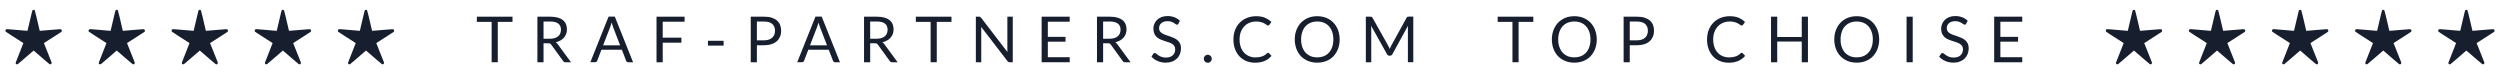
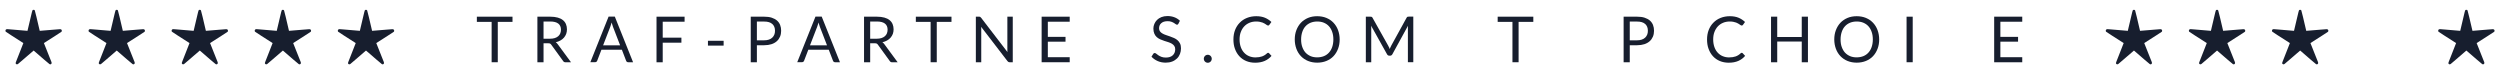
<svg xmlns="http://www.w3.org/2000/svg" id="Layer_1" data-name="Layer 1" viewBox="0 0 472 14">
  <defs>
    <style> .cls-1 { fill: #171e2e; stroke-width: 0px; } </style>
  </defs>
  <path class="cls-1" d="M7.51,5.82l2.66-.22c.75-.06,1.13-.09,1.15-.09.23,0,.35.1.35.3,0,.08-.02.14-.07.19s-.4.28-1.07.7l-2.24,1.43,1.43,3.59s.03.09.03.17c0,.07-.03.13-.08.18s-.11.08-.17.08c-.06,0-.11-.02-.17-.06s-.39-.32-.99-.83l-1.99-1.72-1.96,1.69c-.62.53-.95.82-1.01.86s-.12.06-.17.06c-.07,0-.12-.03-.18-.08s-.08-.11-.08-.18c0-.04.13-.4.4-1.06l1.06-2.7-2.28-1.46c-.64-.41-.99-.64-1.03-.68s-.07-.1-.07-.18c0-.21.12-.31.36-.31.02,0,.34.03.98.08l2.82.24.64-2.71c.16-.7.26-1.09.3-1.16s.11-.1.22-.1.19.04.22.12.14.5.32,1.25l.61,2.6Z" />
  <path class="cls-1" d="M23.2,5.82l2.66-.22c.75-.06,1.13-.09,1.15-.09.23,0,.35.1.35.3,0,.08-.02.14-.07.19s-.4.28-1.07.7l-2.24,1.43,1.43,3.59s.03.09.03.17c0,.07-.03.13-.08.18s-.11.08-.17.08c-.06,0-.11-.02-.17-.06s-.39-.32-.99-.83l-1.99-1.72-1.96,1.69c-.62.53-.95.82-1.01.86s-.12.06-.17.06c-.07,0-.12-.03-.18-.08s-.08-.11-.08-.18c0-.04.13-.4.4-1.06l1.06-2.7-2.28-1.46c-.64-.41-.99-.64-1.03-.68s-.07-.1-.07-.18c0-.21.12-.31.36-.31.02,0,.34.03.98.08l2.82.24.64-2.71c.16-.7.26-1.09.3-1.16s.11-.1.22-.1.19.04.22.12.14.5.32,1.25l.61,2.6Z" />
  <path class="cls-1" d="M38.88,5.82l2.66-.22c.75-.06,1.13-.09,1.15-.09.23,0,.35.1.35.3,0,.08-.02.14-.07.19s-.4.28-1.07.7l-2.24,1.43,1.43,3.59s.03.09.03.17c0,.07-.03.13-.08.18s-.11.08-.17.08c-.06,0-.11-.02-.17-.06s-.39-.32-.99-.83l-1.99-1.72-1.96,1.69c-.62.53-.95.82-1.01.86s-.12.06-.17.06c-.07,0-.12-.03-.18-.08s-.08-.11-.08-.18c0-.04.13-.4.4-1.06l1.06-2.7-2.28-1.46c-.64-.41-.99-.64-1.03-.68s-.07-.1-.07-.18c0-.21.12-.31.36-.31.02,0,.34.03.98.08l2.82.24.64-2.71c.16-.7.26-1.09.3-1.16s.11-.1.22-.1.19.04.22.12.14.5.32,1.25l.61,2.6Z" />
  <path class="cls-1" d="M54.57,5.82l2.66-.22c.75-.06,1.13-.09,1.15-.09.23,0,.35.1.35.3,0,.08-.02.14-.07.19s-.4.28-1.07.7l-2.24,1.43,1.43,3.59s.03.09.03.17c0,.07-.03.13-.08.18s-.11.08-.17.08c-.06,0-.11-.02-.17-.06s-.39-.32-.99-.83l-1.99-1.72-1.96,1.69c-.62.53-.95.82-1.01.86s-.12.06-.17.06c-.07,0-.12-.03-.18-.08s-.08-.11-.08-.18c0-.04.13-.4.4-1.06l1.06-2.7-2.28-1.46c-.64-.41-.99-.64-1.03-.68s-.07-.1-.07-.18c0-.21.12-.31.36-.31.02,0,.34.03.98.08l2.82.24.64-2.71c.16-.7.26-1.09.3-1.16s.11-.1.22-.1.19.04.22.12.14.5.32,1.25l.61,2.6Z" />
  <path class="cls-1" d="M70.26,5.82l2.66-.22c.75-.06,1.13-.09,1.15-.09.23,0,.35.1.35.3,0,.08-.02.14-.07.19s-.4.28-1.07.7l-2.24,1.43,1.43,3.59s.03.09.03.17c0,.07-.03.13-.08.18s-.11.08-.17.08c-.06,0-.11-.02-.17-.06s-.39-.32-.99-.83l-1.99-1.72-1.96,1.69c-.62.53-.95.82-1.01.86s-.12.06-.17.06c-.07,0-.12-.03-.18-.08s-.08-.11-.08-.18c0-.04.13-.4.4-1.06l1.06-2.7-2.28-1.46c-.64-.41-.99-.64-1.03-.68s-.07-.1-.07-.18c0-.21.12-.31.36-.31.02,0,.34.03.98.08l2.82.24.64-2.71c.16-.7.26-1.09.3-1.16s.11-.1.22-.1.19.04.22.12.14.5.32,1.25l.61,2.6Z" />
  <g>
    <path class="cls-1" d="M96.76,3.15v.98h-2.78v7.62h-1.16v-7.62h-2.79v-.98h6.73Z" />
    <path class="cls-1" d="M102.62,8.16v3.59h-1.16V3.15h2.43c.54,0,1.01.06,1.41.17.4.11.72.27.98.48.26.21.45.46.57.75s.19.62.19.99c0,.3-.05.59-.14.85-.1.26-.24.5-.42.71-.18.21-.4.39-.67.54-.26.15-.56.26-.89.34.14.08.27.21.38.37l2.51,3.41h-1.03c-.21,0-.37-.08-.47-.25l-2.23-3.07c-.07-.1-.14-.17-.22-.21s-.2-.06-.36-.06h-.88ZM102.62,7.31h1.22c.34,0,.64-.04.9-.12s.47-.2.65-.35c.17-.15.31-.33.39-.54s.13-.44.13-.69c0-.51-.17-.9-.51-1.16-.34-.26-.84-.39-1.51-.39h-1.27v3.25Z" />
    <path class="cls-1" d="M119.5,11.75h-.9c-.1,0-.19-.03-.25-.08-.06-.05-.11-.12-.14-.2l-.8-2.08h-3.86l-.8,2.08c-.03.07-.08.14-.14.19s-.15.08-.25.08h-.9l3.44-8.6h1.18l3.44,8.6ZM113.87,8.56h3.21l-1.35-3.5c-.09-.22-.17-.49-.26-.81-.04.16-.09.31-.13.45-.04.14-.08.26-.12.36l-1.35,3.49Z" />
    <path class="cls-1" d="M129.25,3.15v.95h-4.13v3.01h3.53v.95h-3.53v3.7h-1.17V3.15h5.3Z" />
    <path class="cls-1" d="M133.66,7.7h2.96v.91h-2.96v-.91Z" />
    <path class="cls-1" d="M142.9,8.53v3.22h-1.16V3.15h2.54c.54,0,1.02.06,1.42.19s.73.31,1,.54c.26.23.46.51.59.84.13.33.19.69.19,1.1s-.07.77-.21,1.1c-.14.33-.34.62-.61.86-.27.24-.6.43-1,.56-.4.13-.86.2-1.37.2h-1.38ZM142.9,7.61h1.38c.33,0,.62-.04.88-.13s.47-.21.64-.37c.17-.16.3-.35.39-.57.09-.22.13-.46.13-.73,0-.55-.17-.98-.51-1.28-.34-.31-.85-.46-1.53-.46h-1.38v3.54Z" />
    <path class="cls-1" d="M158.56,11.75h-.9c-.1,0-.19-.03-.25-.08-.06-.05-.11-.12-.14-.2l-.8-2.08h-3.86l-.8,2.08c-.03.07-.08.14-.14.19s-.15.08-.25.08h-.9l3.44-8.6h1.18l3.44,8.6ZM152.93,8.56h3.21l-1.35-3.5c-.09-.22-.17-.49-.26-.81-.04.16-.09.31-.13.45-.04.14-.08.26-.12.36l-1.35,3.49Z" />
    <path class="cls-1" d="M164.29,8.16v3.59h-1.16V3.15h2.43c.54,0,1.01.06,1.41.17.4.11.72.27.98.48.26.21.45.46.57.75s.19.62.19.99c0,.3-.05.59-.14.85-.1.26-.24.5-.42.71-.18.21-.4.39-.67.54-.26.15-.56.26-.89.34.14.08.27.21.38.37l2.51,3.41h-1.03c-.21,0-.37-.08-.47-.25l-2.23-3.07c-.07-.1-.14-.17-.22-.21s-.2-.06-.36-.06h-.88ZM164.29,7.31h1.22c.34,0,.64-.04.9-.12s.47-.2.65-.35c.17-.15.31-.33.39-.54s.13-.44.13-.69c0-.51-.17-.9-.51-1.16-.34-.26-.84-.39-1.51-.39h-1.27v3.25Z" />
    <path class="cls-1" d="M179.64,3.15v.98h-2.78v7.62h-1.16v-7.62h-2.79v-.98h6.73Z" />
    <path class="cls-1" d="M185.06,3.19s.11.08.17.16l4.98,6.48c-.01-.1-.02-.21-.02-.3,0-.1,0-.19,0-.28V3.15h1.02v8.6h-.59c-.09,0-.17-.02-.23-.05-.06-.03-.12-.09-.18-.16l-4.97-6.47c0,.1.01.2.02.29,0,.1,0,.18,0,.26v6.13h-1.02V3.15h.6c.1,0,.18.01.23.04Z" />
    <path class="cls-1" d="M201.96,3.15v.95h-4.13v2.86h3.34v.91h-3.34v2.93h4.13v.95h-5.3V3.15h5.3Z" />
-     <path class="cls-1" d="M208.27,8.16v3.59h-1.16V3.15h2.43c.54,0,1.01.06,1.41.17.4.11.72.27.98.48.26.21.45.46.57.75s.19.62.19.99c0,.3-.05.59-.14.85-.1.26-.24.5-.42.71-.18.21-.4.39-.67.54-.26.15-.56.26-.89.34.14.08.27.21.38.37l2.51,3.41h-1.03c-.21,0-.37-.08-.47-.25l-2.23-3.07c-.07-.1-.14-.17-.22-.21s-.2-.06-.36-.06h-.88ZM208.27,7.31h1.22c.34,0,.64-.04.9-.12s.47-.2.65-.35c.17-.15.31-.33.39-.54s.13-.44.13-.69c0-.51-.17-.9-.51-1.16-.34-.26-.84-.39-1.51-.39h-1.27v3.25Z" />
    <path class="cls-1" d="M222.48,4.49c-.04.06-.07.1-.11.13-.04.03-.09.04-.16.04-.07,0-.15-.03-.24-.1-.09-.07-.2-.14-.34-.23-.14-.08-.3-.16-.5-.23-.19-.07-.43-.1-.71-.1-.26,0-.49.04-.69.1-.2.07-.37.17-.5.29-.13.12-.24.26-.3.42s-.1.34-.1.52c0,.24.06.44.18.6.12.16.27.29.47.4.19.11.41.21.66.29.25.08.5.17.76.26.26.09.51.19.76.3.25.11.47.25.66.42.19.17.35.37.47.62.12.24.18.54.18.9,0,.38-.06.73-.19,1.06-.13.33-.31.62-.56.86s-.55.44-.91.58c-.36.14-.77.21-1.22.21-.56,0-1.06-.1-1.52-.3s-.85-.48-1.17-.82l.34-.55s.07-.08.12-.11c.05-.03.1-.04.15-.04.08,0,.18.04.29.13.11.09.24.19.4.3.16.11.36.21.59.3.23.09.51.13.84.13.28,0,.52-.04.74-.11.22-.08.4-.18.55-.32.15-.14.26-.3.34-.49.08-.19.12-.41.12-.64,0-.26-.06-.47-.18-.64-.12-.17-.27-.3-.46-.42-.19-.11-.41-.21-.66-.29-.25-.08-.5-.16-.76-.24-.26-.08-.51-.18-.76-.29s-.46-.25-.66-.42c-.19-.17-.35-.39-.46-.65s-.18-.58-.18-.96c0-.3.06-.6.18-.88s.29-.54.51-.76c.22-.22.5-.4.83-.53.33-.13.71-.2,1.14-.2.48,0,.92.08,1.31.23.4.15.74.37,1.04.66l-.28.55Z" />
    <path class="cls-1" d="M227.28,11.09c0-.1.02-.2.06-.29.04-.09.09-.17.16-.24.07-.07.14-.12.24-.16.09-.04.19-.06.29-.06s.2.02.29.06c.09.04.17.09.24.16s.12.15.16.24c.04.09.06.19.06.29s-.02.21-.06.3c-.04.09-.09.17-.16.24-.07.07-.15.12-.24.16-.09.04-.19.06-.29.06s-.2-.02-.29-.06c-.09-.04-.17-.09-.24-.16-.07-.07-.12-.15-.16-.24-.04-.09-.06-.19-.06-.3Z" />
    <path class="cls-1" d="M239.43,9.97c.06,0,.12.03.17.08l.46.5c-.35.41-.78.73-1.28.95s-1.11.34-1.81.34c-.62,0-1.18-.11-1.69-.32-.5-.21-.93-.51-1.29-.9-.36-.39-.63-.85-.83-1.39s-.29-1.13-.29-1.78.1-1.24.31-1.78.5-1,.89-1.39c.38-.39.83-.69,1.36-.9.53-.21,1.11-.32,1.75-.32s1.18.1,1.64.29.86.46,1.22.8l-.38.53s-.06.07-.1.1c-.04.03-.09.04-.16.04-.05,0-.11-.02-.17-.06s-.13-.08-.21-.14-.17-.12-.28-.18-.24-.12-.38-.18c-.15-.06-.32-.1-.52-.14-.2-.04-.42-.06-.68-.06-.46,0-.88.08-1.26.24-.38.16-.71.38-.99.68s-.49.65-.65,1.07-.23.89-.23,1.41.08,1.01.23,1.43c.15.42.36.77.63,1.06s.58.51.95.66c.36.15.76.23,1.18.23.26,0,.49-.02.69-.05.2-.03.39-.08.57-.14.17-.06.34-.15.49-.24s.3-.21.45-.35c.07-.06.13-.09.2-.09Z" />
    <path class="cls-1" d="M252.93,7.45c0,.64-.1,1.23-.31,1.77s-.49,1-.86,1.39c-.37.39-.82.69-1.34.9s-1.1.32-1.73.32-1.21-.11-1.73-.32-.97-.52-1.34-.9c-.37-.39-.66-.85-.86-1.39s-.31-1.13-.31-1.77.1-1.23.31-1.77.49-1,.86-1.39.82-.69,1.34-.91c.52-.22,1.1-.32,1.73-.32s1.21.11,1.73.32c.52.22.97.52,1.34.91s.66.85.86,1.39.31,1.13.31,1.77ZM251.74,7.45c0-.53-.07-1-.22-1.42-.14-.42-.35-.78-.61-1.07-.26-.29-.58-.51-.96-.67-.38-.16-.8-.23-1.26-.23s-.88.08-1.25.23c-.38.16-.7.38-.96.67-.27.29-.47.65-.61,1.07-.14.42-.22.89-.22,1.42s.07,1,.22,1.42.35.77.61,1.06c.27.29.59.51.96.67s.79.23,1.25.23.88-.08,1.26-.23.7-.38.96-.67c.26-.29.47-.64.61-1.06s.22-.89.22-1.42Z" />
    <path class="cls-1" d="M262.26,8.94c.04.11.08.21.12.32.04-.11.08-.22.13-.32s.09-.2.15-.31l2.91-5.29c.05-.09.11-.15.16-.17.06-.02.14-.03.24-.03h.86v8.6h-1.02v-6.32c0-.08,0-.17,0-.27,0-.1,0-.19.02-.29l-2.95,5.38c-.1.18-.24.27-.42.27h-.17c-.18,0-.32-.09-.42-.27l-3.01-5.39c.01.1.02.21.03.31,0,.1,0,.19,0,.28v6.32h-1.02V3.15h.86c.1,0,.18.01.24.03.06.02.11.08.16.17l2.97,5.29c.06.1.1.2.15.3Z" />
    <path class="cls-1" d="M289.49,3.15v.98h-2.78v7.62h-1.16v-7.62h-2.79v-.98h6.73Z" />
-     <path class="cls-1" d="M301.47,7.45c0,.64-.1,1.23-.31,1.77s-.49,1-.86,1.39c-.37.39-.82.69-1.34.9s-1.1.32-1.73.32-1.21-.11-1.73-.32-.97-.52-1.34-.9c-.37-.39-.66-.85-.86-1.39s-.31-1.13-.31-1.77.1-1.23.31-1.77.49-1,.86-1.39.82-.69,1.34-.91c.52-.22,1.1-.32,1.73-.32s1.21.11,1.73.32c.52.22.97.52,1.34.91s.66.85.86,1.39.31,1.13.31,1.77ZM300.28,7.45c0-.53-.07-1-.22-1.42-.14-.42-.35-.78-.61-1.07-.26-.29-.58-.51-.96-.67-.38-.16-.8-.23-1.26-.23s-.88.08-1.25.23c-.38.16-.7.38-.96.67-.27.29-.47.65-.61,1.07-.14.42-.22.89-.22,1.42s.07,1,.22,1.42.35.77.61,1.06c.27.29.59.51.96.67s.79.23,1.25.23.88-.08,1.26-.23.7-.38.96-.67c.26-.29.47-.64.61-1.06s.22-.89.22-1.42Z" />
    <path class="cls-1" d="M307.7,8.53v3.22h-1.16V3.15h2.54c.54,0,1.02.06,1.42.19s.73.31,1,.54c.26.23.46.51.59.84.13.33.19.69.19,1.1s-.07.77-.21,1.1c-.14.33-.34.62-.61.86-.27.24-.6.43-1,.56-.4.13-.86.2-1.37.2h-1.38ZM307.7,7.61h1.38c.33,0,.62-.04.88-.13s.47-.21.64-.37c.17-.16.3-.35.39-.57.09-.22.13-.46.13-.73,0-.55-.17-.98-.51-1.28-.34-.31-.85-.46-1.53-.46h-1.38v3.54Z" />
    <path class="cls-1" d="M328.85,9.97c.06,0,.12.03.17.08l.46.5c-.35.41-.78.73-1.28.95s-1.11.34-1.81.34c-.62,0-1.18-.11-1.69-.32-.5-.21-.93-.51-1.29-.9-.36-.39-.63-.85-.83-1.39s-.29-1.13-.29-1.78.1-1.24.31-1.78.5-1,.89-1.39c.38-.39.83-.69,1.36-.9.53-.21,1.11-.32,1.75-.32s1.18.1,1.64.29.86.46,1.22.8l-.38.53s-.06.07-.1.1c-.04.03-.09.04-.16.04-.05,0-.11-.02-.17-.06s-.13-.08-.21-.14-.17-.12-.28-.18-.24-.12-.38-.18c-.15-.06-.32-.1-.52-.14-.2-.04-.42-.06-.68-.06-.46,0-.88.08-1.26.24-.38.16-.71.38-.99.68s-.49.65-.65,1.07-.23.89-.23,1.41.08,1.01.23,1.43c.15.42.36.77.63,1.06s.58.51.95.66c.36.15.76.23,1.18.23.26,0,.49-.02.69-.05.2-.03.39-.08.57-.14.17-.06.34-.15.49-.24s.3-.21.45-.35c.07-.06.13-.09.2-.09Z" />
    <path class="cls-1" d="M341.34,11.75h-1.17v-3.91h-4.63v3.91h-1.17V3.15h1.17v3.83h4.63v-3.83h1.17v8.6Z" />
    <path class="cls-1" d="M354.79,7.45c0,.64-.1,1.23-.31,1.77s-.49,1-.86,1.39c-.37.39-.82.69-1.34.9s-1.1.32-1.73.32-1.21-.11-1.73-.32-.97-.52-1.34-.9c-.37-.39-.66-.85-.86-1.39s-.31-1.13-.31-1.77.1-1.23.31-1.77.49-1,.86-1.39.82-.69,1.34-.91c.52-.22,1.1-.32,1.73-.32s1.21.11,1.73.32c.52.22.97.52,1.34.91s.66.85.86,1.39.31,1.13.31,1.77ZM353.59,7.45c0-.53-.07-1-.22-1.42-.14-.42-.35-.78-.61-1.07-.26-.29-.58-.51-.96-.67-.38-.16-.8-.23-1.26-.23s-.88.08-1.25.23c-.38.16-.7.38-.96.67-.27.29-.47.65-.61,1.07-.14.42-.22.89-.22,1.42s.07,1,.22,1.42.35.77.61,1.06c.27.29.59.51.96.67s.79.23,1.25.23.88-.08,1.26-.23.7-.38.96-.67c.26-.29.47-.64.61-1.06s.22-.89.22-1.42Z" />
    <path class="cls-1" d="M361.12,11.75h-1.16V3.15h1.16v8.6Z" />
-     <path class="cls-1" d="M371.19,4.49c-.04.06-.07.1-.11.13-.04.03-.09.04-.16.04s-.15-.03-.24-.1c-.09-.07-.2-.14-.34-.23-.14-.08-.3-.16-.5-.23-.19-.07-.43-.1-.7-.1-.26,0-.49.04-.69.1-.2.07-.37.17-.5.29s-.24.26-.3.42c-.07.16-.1.34-.1.52,0,.24.06.44.18.6.12.16.27.29.47.4.19.11.41.21.66.29.25.08.5.17.76.26.26.09.51.19.76.3s.47.25.66.42c.19.17.35.37.47.62.12.24.18.54.18.9,0,.38-.06.73-.19,1.06-.13.33-.32.62-.56.86s-.55.44-.91.58c-.36.14-.76.21-1.22.21-.56,0-1.06-.1-1.52-.3-.46-.2-.85-.48-1.17-.82l.34-.55s.07-.08.12-.11c.05-.03.1-.04.15-.04.08,0,.18.04.29.13.11.09.24.19.41.3.16.11.36.21.59.3.23.09.51.13.84.13.28,0,.52-.04.74-.11.22-.08.4-.18.55-.32.15-.14.26-.3.34-.49.08-.19.12-.41.12-.64,0-.26-.06-.47-.18-.64-.12-.17-.27-.3-.46-.42-.19-.11-.41-.21-.66-.29-.25-.08-.5-.16-.76-.24-.26-.08-.51-.18-.76-.29-.25-.11-.46-.25-.66-.42-.19-.17-.35-.39-.46-.65-.12-.26-.18-.58-.18-.96,0-.3.06-.6.18-.88.12-.28.29-.54.51-.76.22-.22.5-.4.83-.53.33-.13.71-.2,1.14-.2.48,0,.92.08,1.31.23.4.15.74.37,1.04.66l-.28.55Z" />
    <path class="cls-1" d="M381.8,3.15v.95h-4.13v2.86h3.34v.91h-3.34v2.93h4.13v.95h-5.3V3.15h5.3Z" />
    <path class="cls-1" d="M404.05,5.82l2.66-.22c.75-.06,1.13-.09,1.15-.09.23,0,.35.1.35.3,0,.08-.02.14-.07.19s-.4.28-1.07.7l-2.24,1.43,1.43,3.59s.03.09.03.17c0,.07-.03.13-.08.18s-.11.08-.17.08c-.06,0-.11-.02-.17-.06s-.39-.32-.99-.83l-1.99-1.72-1.96,1.69c-.62.53-.95.82-1.01.86s-.12.06-.17.06c-.07,0-.12-.03-.18-.08s-.08-.11-.08-.18c0-.04.13-.4.4-1.06l1.06-2.7-2.28-1.46c-.64-.41-.99-.64-1.03-.68s-.07-.1-.07-.18c0-.21.12-.31.36-.31.02,0,.34.03.98.08l2.82.24.64-2.71c.16-.7.26-1.09.3-1.16s.11-.1.22-.1.19.04.22.12.14.5.32,1.25l.61,2.6Z" />
    <path class="cls-1" d="M419.74,5.82l2.66-.22c.75-.06,1.13-.09,1.15-.09.23,0,.35.1.35.3,0,.08-.02.14-.07.19s-.4.28-1.07.7l-2.24,1.43,1.43,3.59s.03.09.03.17c0,.07-.03.13-.08.18s-.11.08-.17.08c-.06,0-.11-.02-.17-.06s-.39-.32-.99-.83l-1.99-1.72-1.96,1.69c-.62.53-.95.82-1.01.86s-.12.06-.17.06c-.07,0-.12-.03-.18-.08s-.08-.11-.08-.18c0-.04.13-.4.4-1.06l1.06-2.7-2.28-1.46c-.64-.41-.99-.64-1.03-.68s-.07-.1-.07-.18c0-.21.12-.31.36-.31.02,0,.34.03.98.08l2.82.24.64-2.71c.16-.7.26-1.09.3-1.16s.11-.1.22-.1.19.04.22.12.14.5.32,1.25l.61,2.6Z" />
    <path class="cls-1" d="M435.43,5.82l2.66-.22c.75-.06,1.13-.09,1.15-.09.23,0,.35.1.35.3,0,.08-.02.14-.07.19s-.4.28-1.07.7l-2.24,1.43,1.43,3.59s.03.09.03.17c0,.07-.03.13-.08.18s-.11.08-.17.08c-.06,0-.11-.02-.17-.06s-.39-.32-.99-.83l-1.99-1.72-1.96,1.69c-.62.53-.95.82-1.01.86s-.12.06-.17.06c-.07,0-.12-.03-.18-.08s-.08-.11-.08-.18c0-.04.13-.4.4-1.06l1.06-2.7-2.28-1.46c-.64-.41-.99-.64-1.03-.68s-.07-.1-.07-.18c0-.21.12-.31.36-.31.02,0,.34.03.98.08l2.82.24.64-2.71c.16-.7.26-1.09.3-1.16s.11-.1.22-.1.19.04.22.12.14.5.32,1.25l.61,2.6Z" />
-     <path class="cls-1" d="M451.12,5.82l2.66-.22c.75-.06,1.13-.09,1.15-.09.23,0,.35.1.35.3,0,.08-.02.14-.07.19s-.4.28-1.07.7l-2.24,1.43,1.43,3.59s.03.09.03.17c0,.07-.03.13-.08.18s-.11.08-.17.08c-.06,0-.11-.02-.17-.06s-.39-.32-.99-.83l-1.99-1.72-1.96,1.69c-.62.53-.95.82-1.01.86s-.12.06-.17.06c-.07,0-.12-.03-.18-.08s-.08-.11-.08-.18c0-.04.13-.4.4-1.06l1.06-2.7-2.28-1.46c-.64-.41-.99-.64-1.03-.68s-.07-.1-.07-.18c0-.21.12-.31.36-.31.02,0,.34.03.98.08l2.82.24.64-2.71c.16-.7.26-1.09.3-1.16s.11-.1.22-.1.19.04.22.12.14.5.32,1.25l.61,2.6Z" />
    <path class="cls-1" d="M466.81,5.82l2.66-.22c.75-.06,1.13-.09,1.15-.09.23,0,.35.1.35.3,0,.08-.02.14-.07.19s-.4.28-1.07.7l-2.24,1.43,1.43,3.59s.03.09.03.17c0,.07-.03.13-.08.18s-.11.08-.17.08c-.06,0-.11-.02-.17-.06s-.39-.32-.99-.83l-1.99-1.72-1.96,1.69c-.62.53-.95.82-1.01.86s-.12.06-.17.06c-.07,0-.12-.03-.18-.08s-.08-.11-.08-.18c0-.04.13-.4.4-1.06l1.06-2.7-2.28-1.46c-.64-.41-.99-.64-1.03-.68s-.07-.1-.07-.18c0-.21.12-.31.36-.31.02,0,.34.03.98.08l2.82.24.64-2.71c.16-.7.26-1.09.3-1.16s.11-.1.22-.1.19.04.22.12.14.5.32,1.25l.61,2.6Z" />
  </g>
</svg>